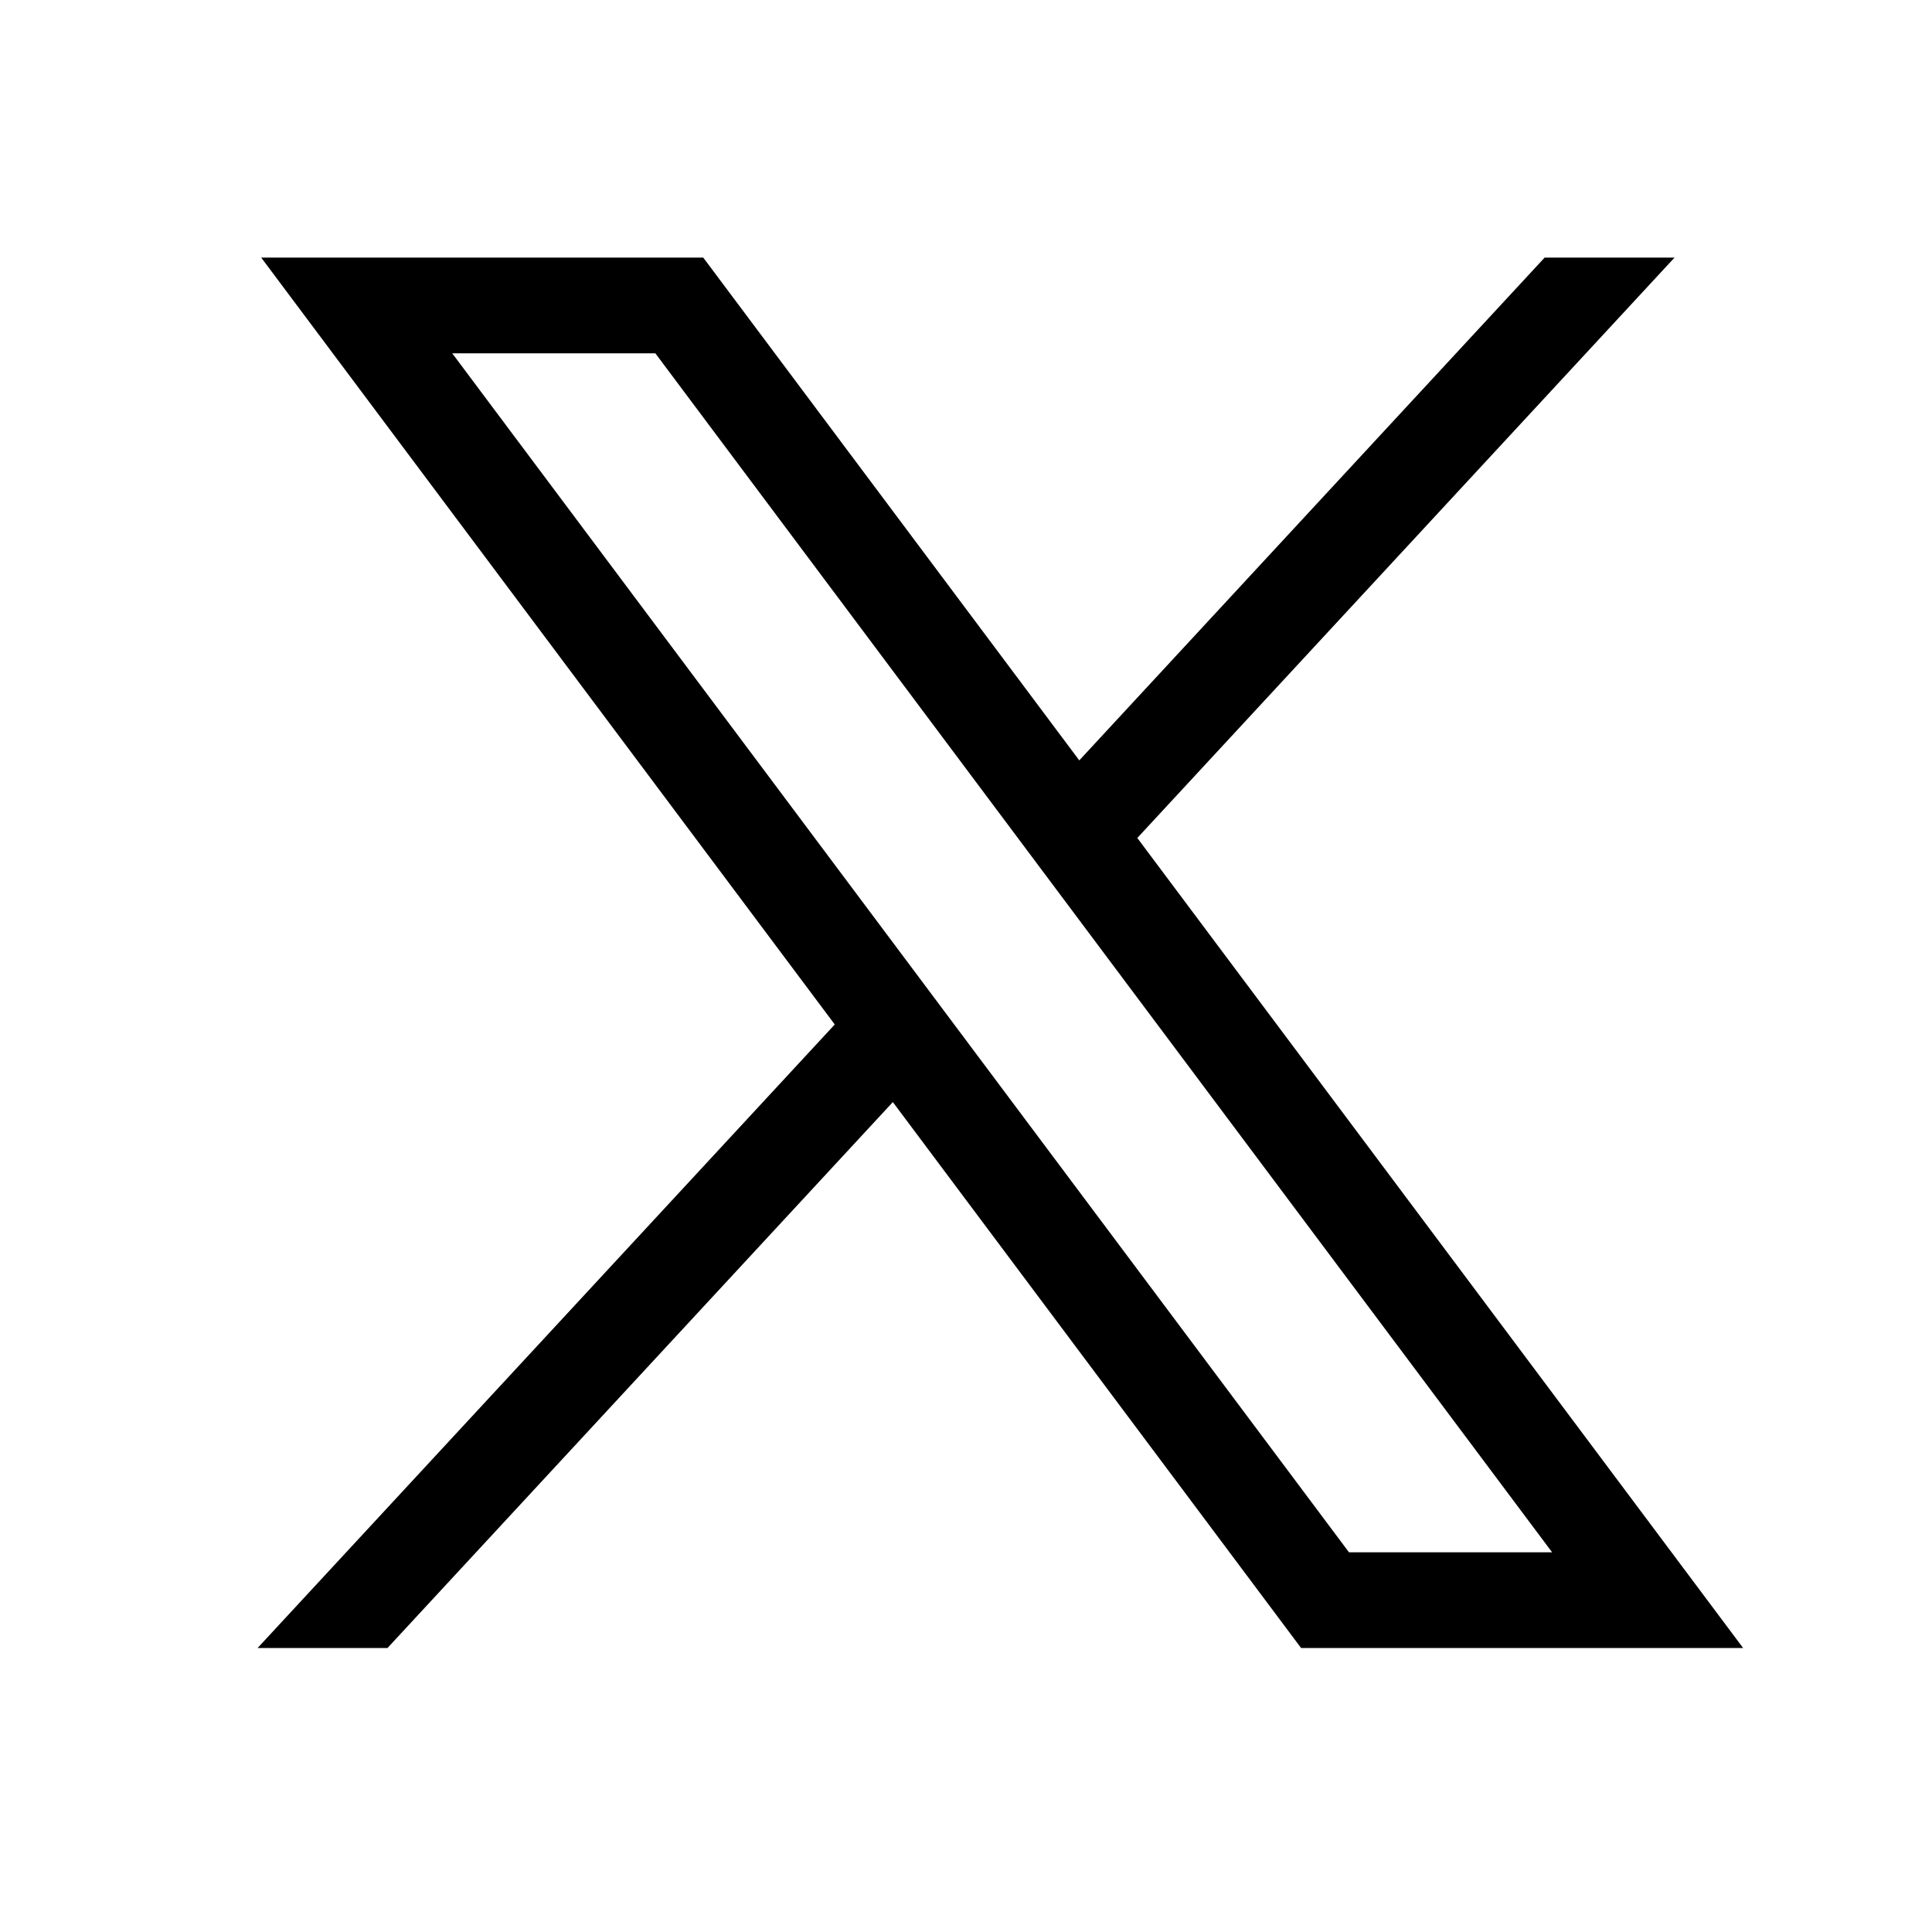
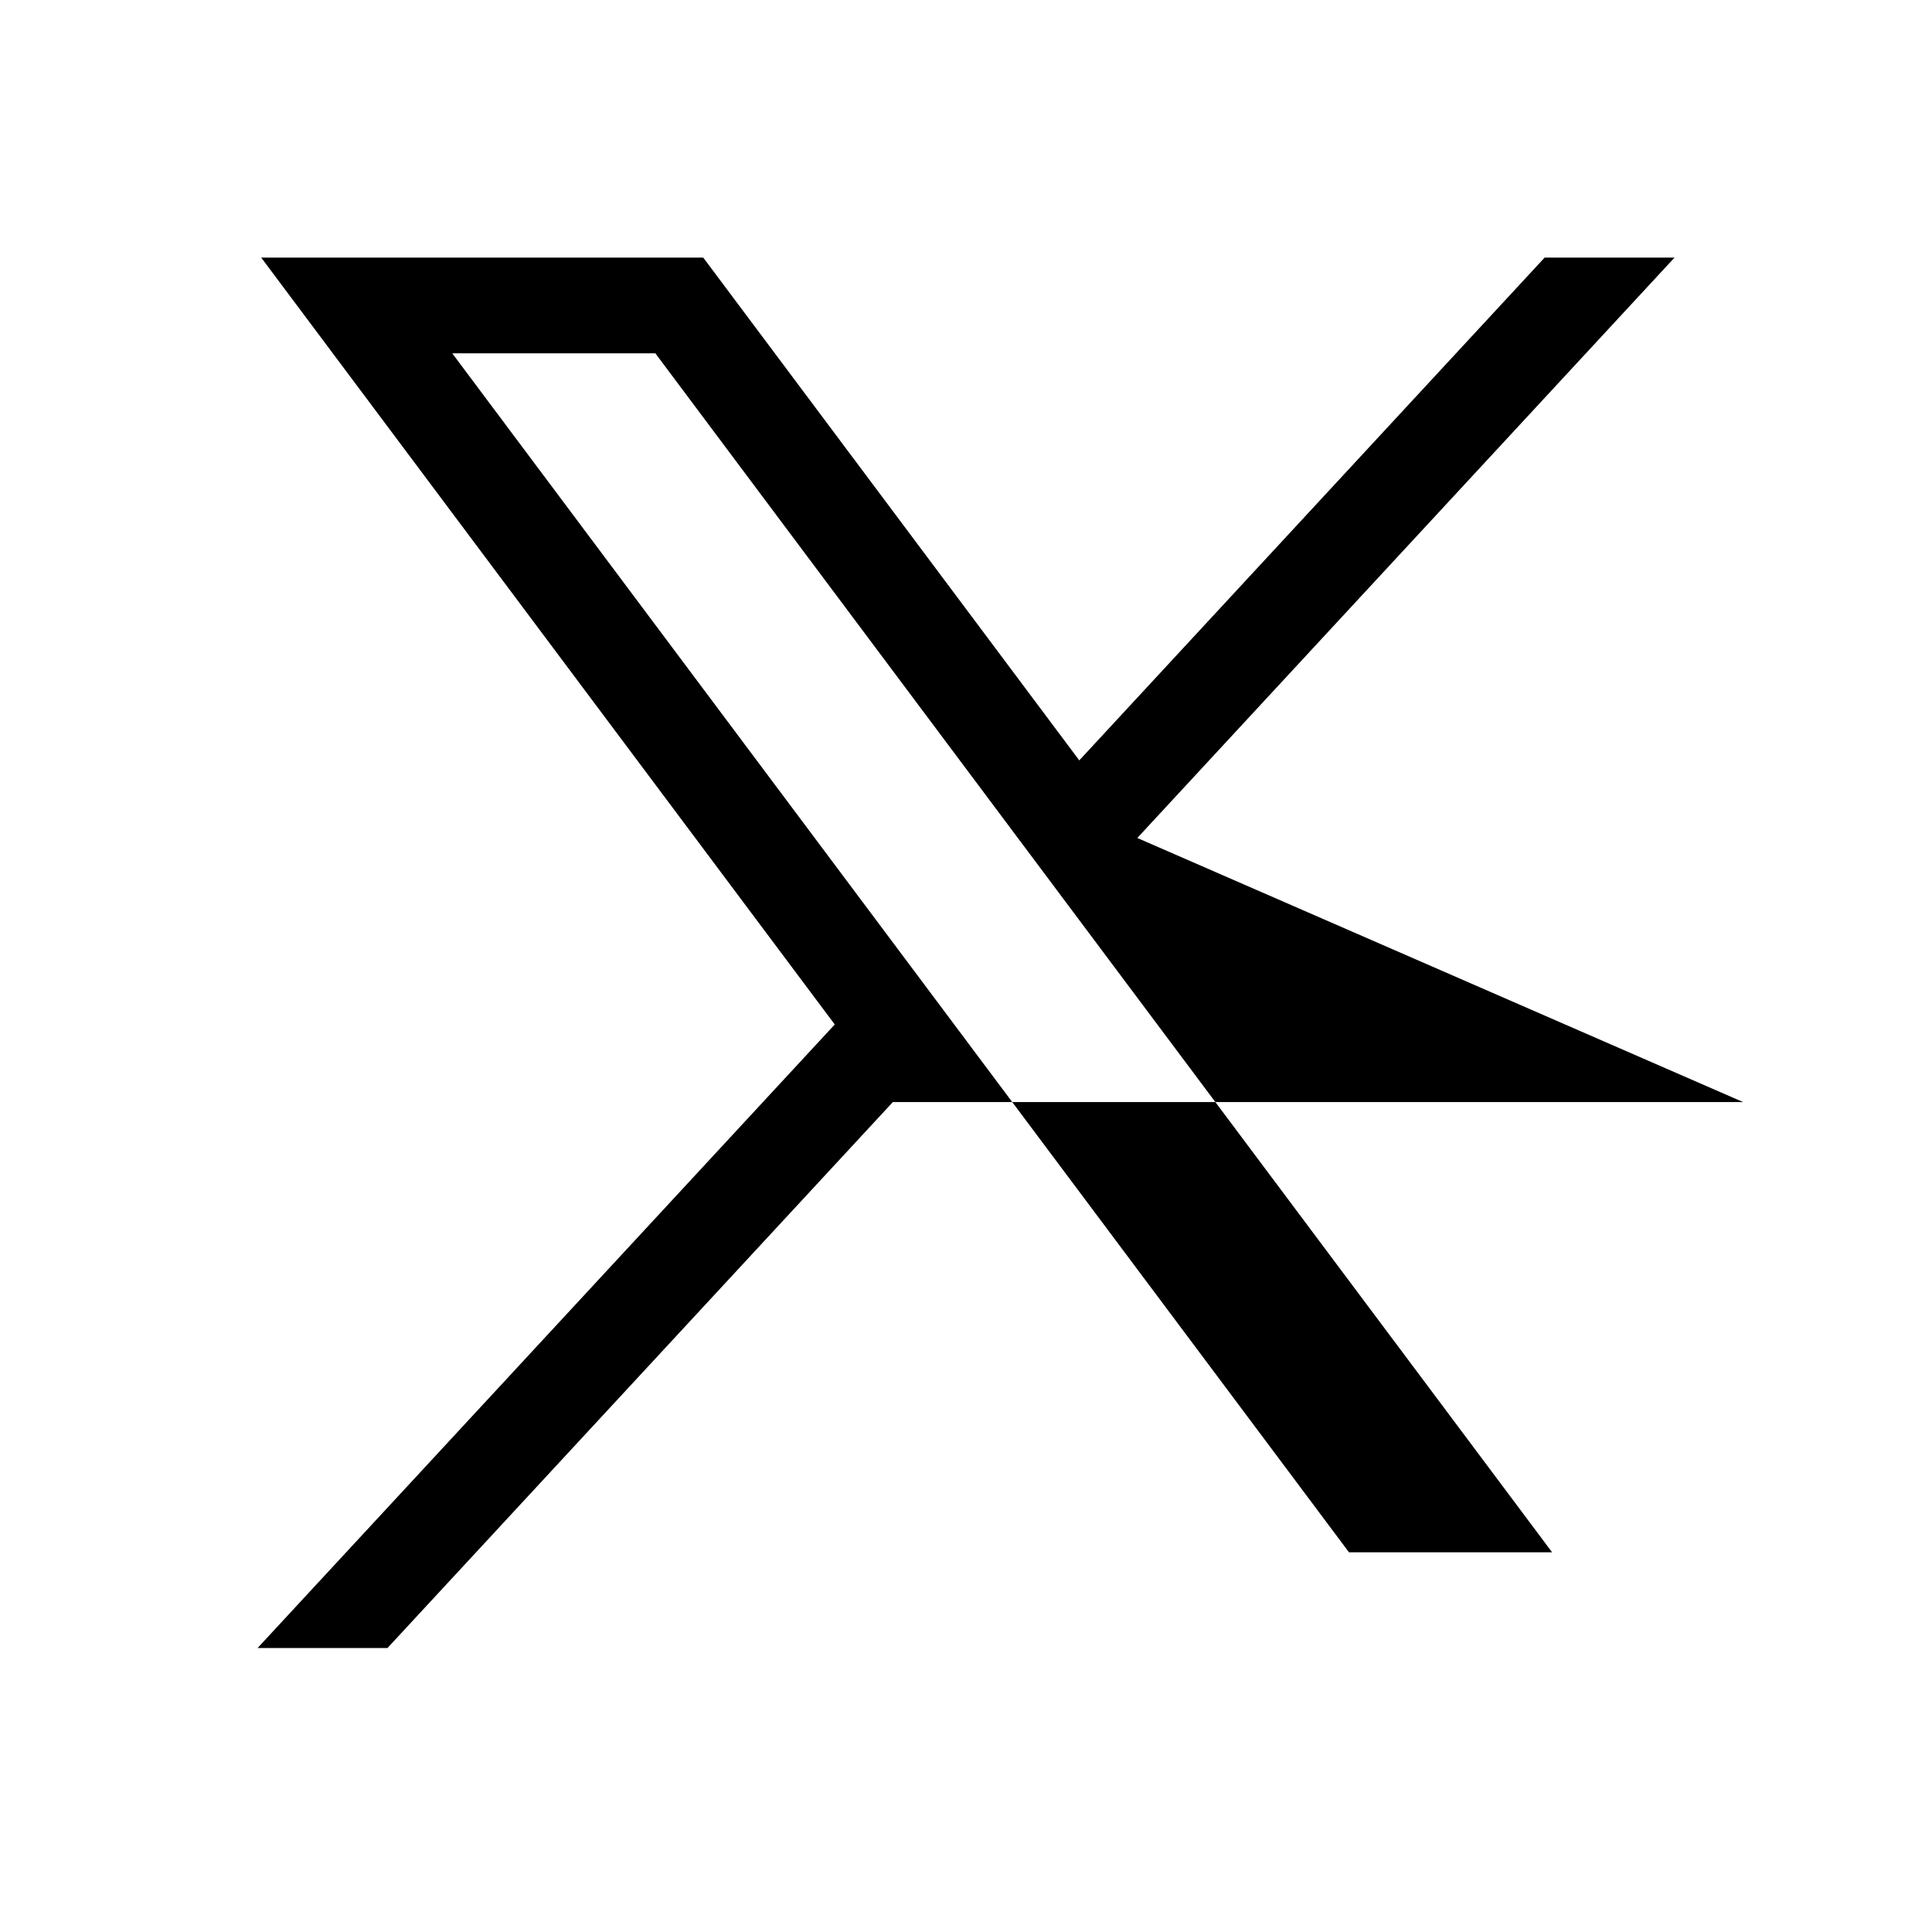
<svg xmlns="http://www.w3.org/2000/svg" width="30" height="30" viewBox="0 0 30 30" fill="none">
-   <path d="M4.056 4L12.962 15.908L4 25.59H6.017L13.864 17.113L20.203 25.59H27.067L17.66 13.012L26.002 4H23.985L16.759 11.807L10.92 4H4.056ZM7.022 5.486H10.176L24.101 24.104H20.947L7.022 5.486Z" fill="black" />
+   <path d="M4.056 4L12.962 15.908L4 25.59H6.017L13.864 17.113H27.067L17.66 13.012L26.002 4H23.985L16.759 11.807L10.92 4H4.056ZM7.022 5.486H10.176L24.101 24.104H20.947L7.022 5.486Z" fill="black" />
</svg>